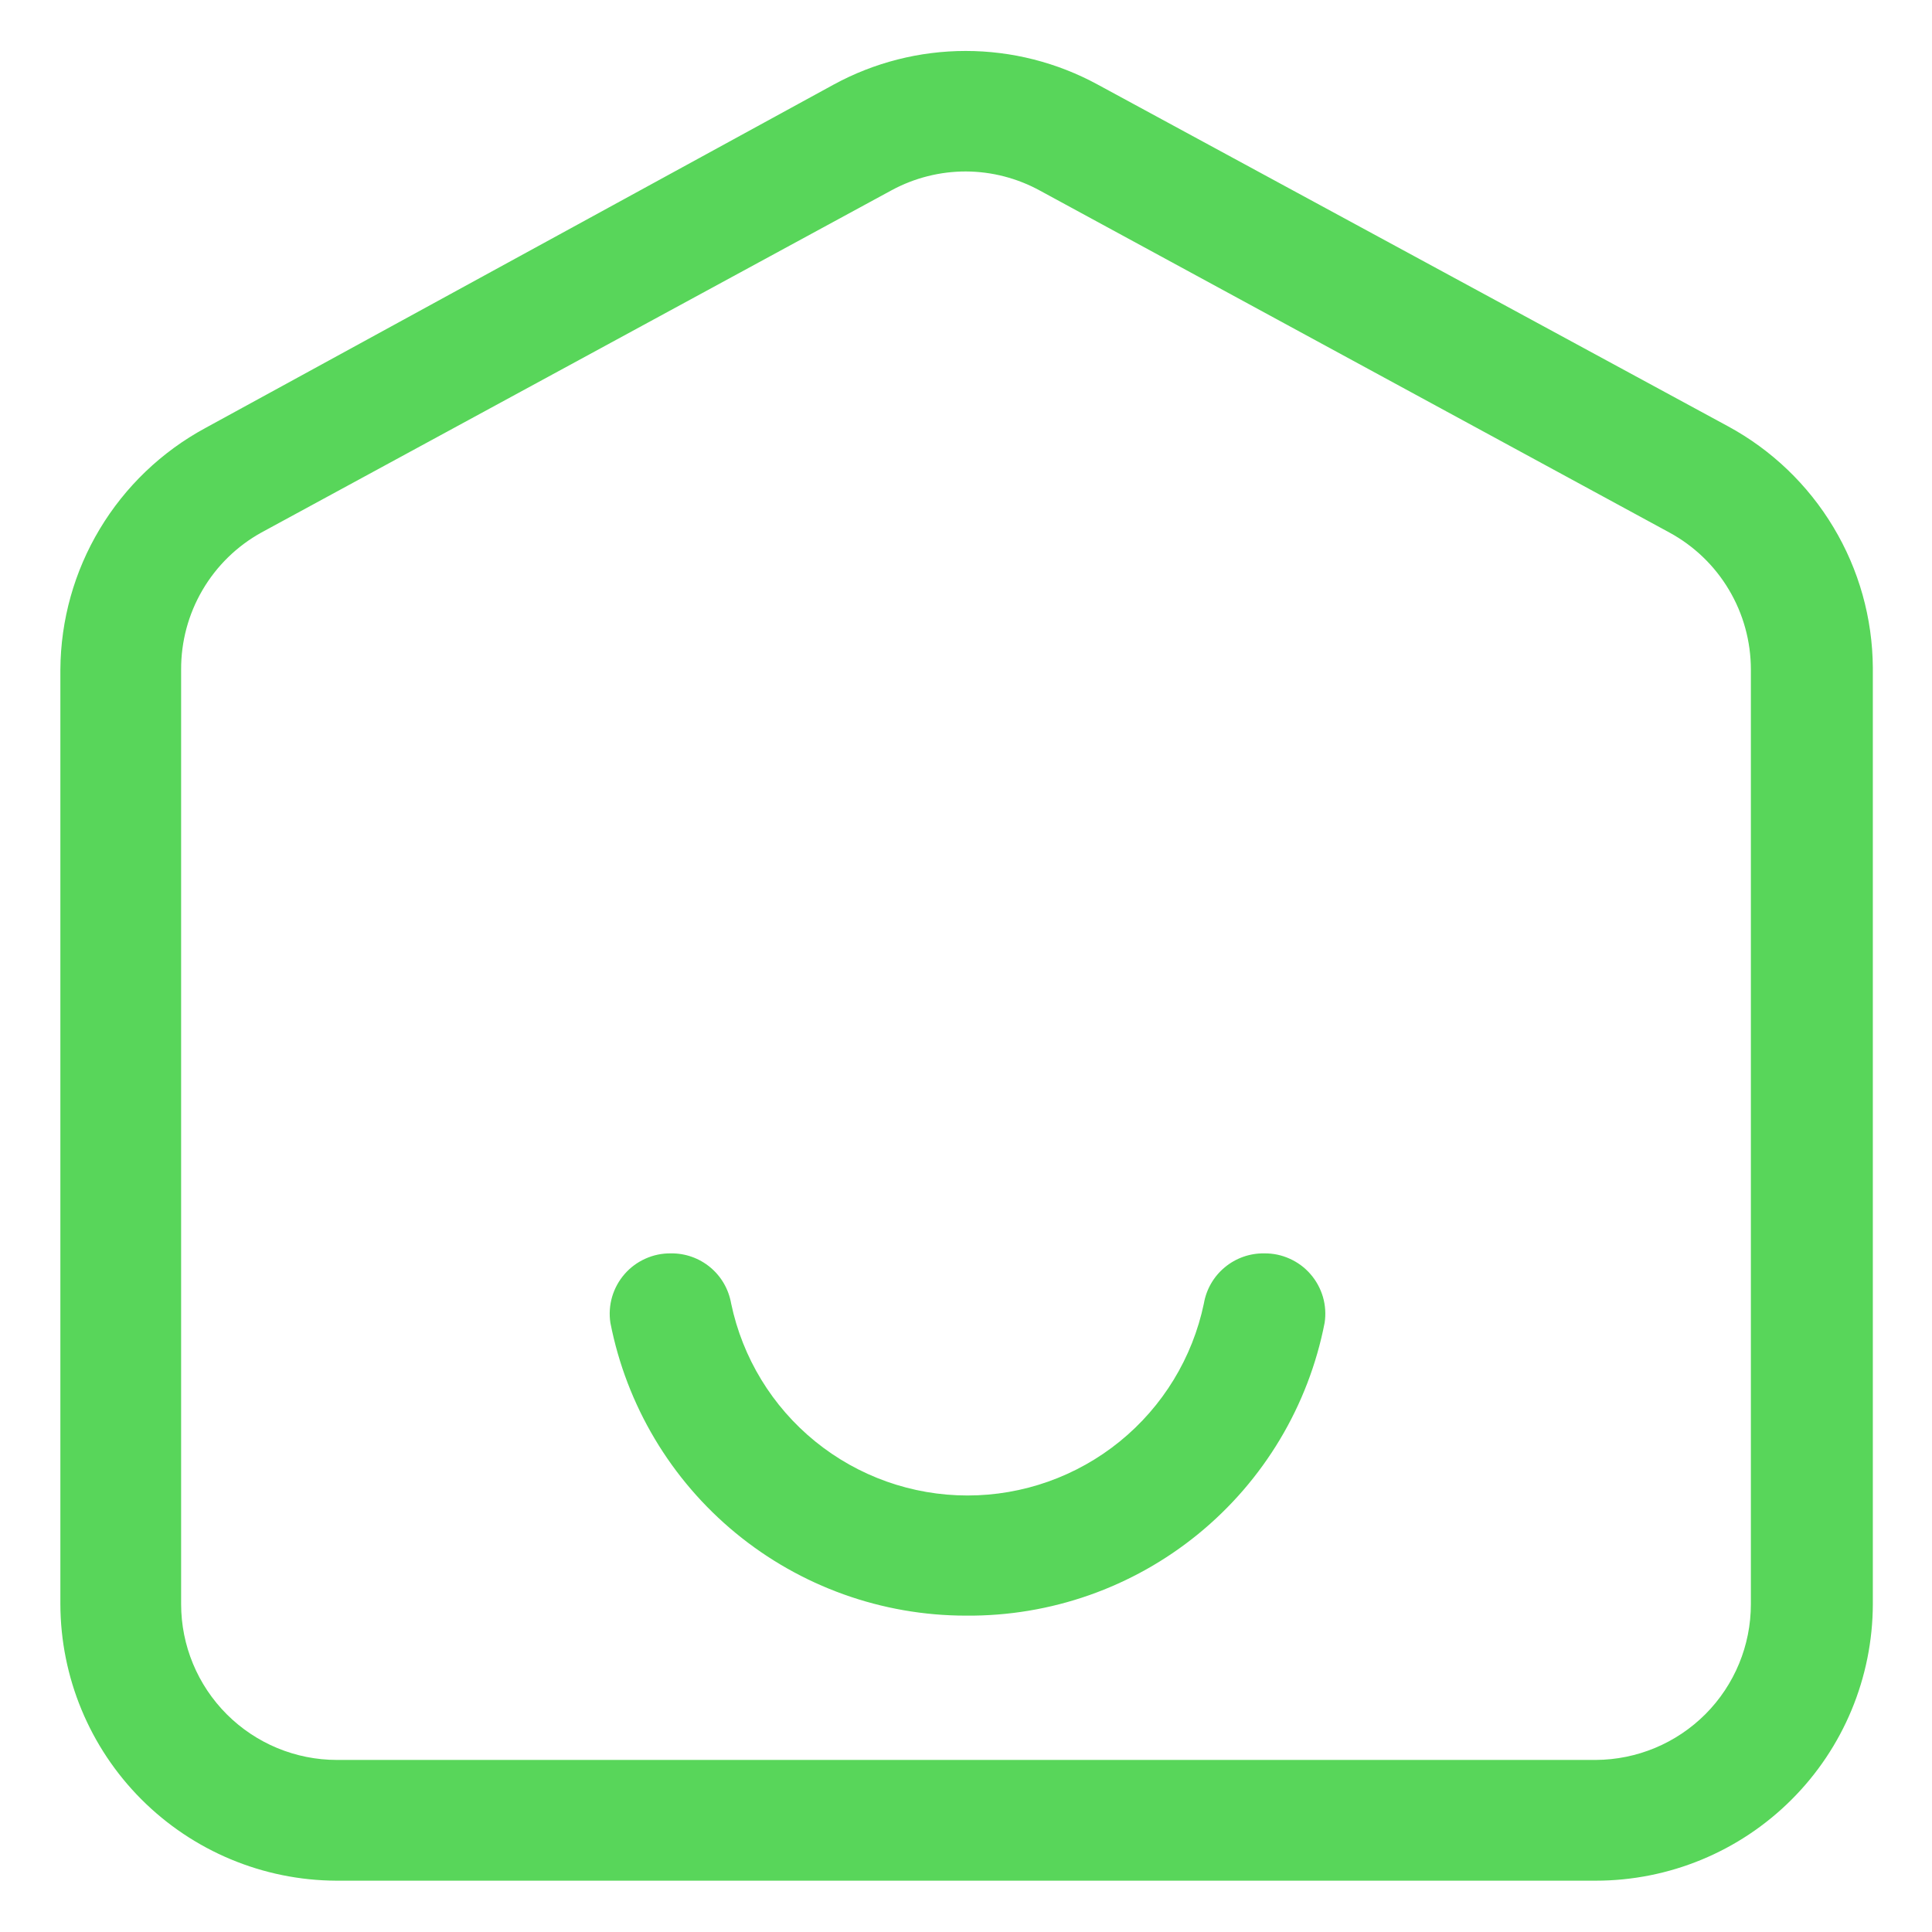
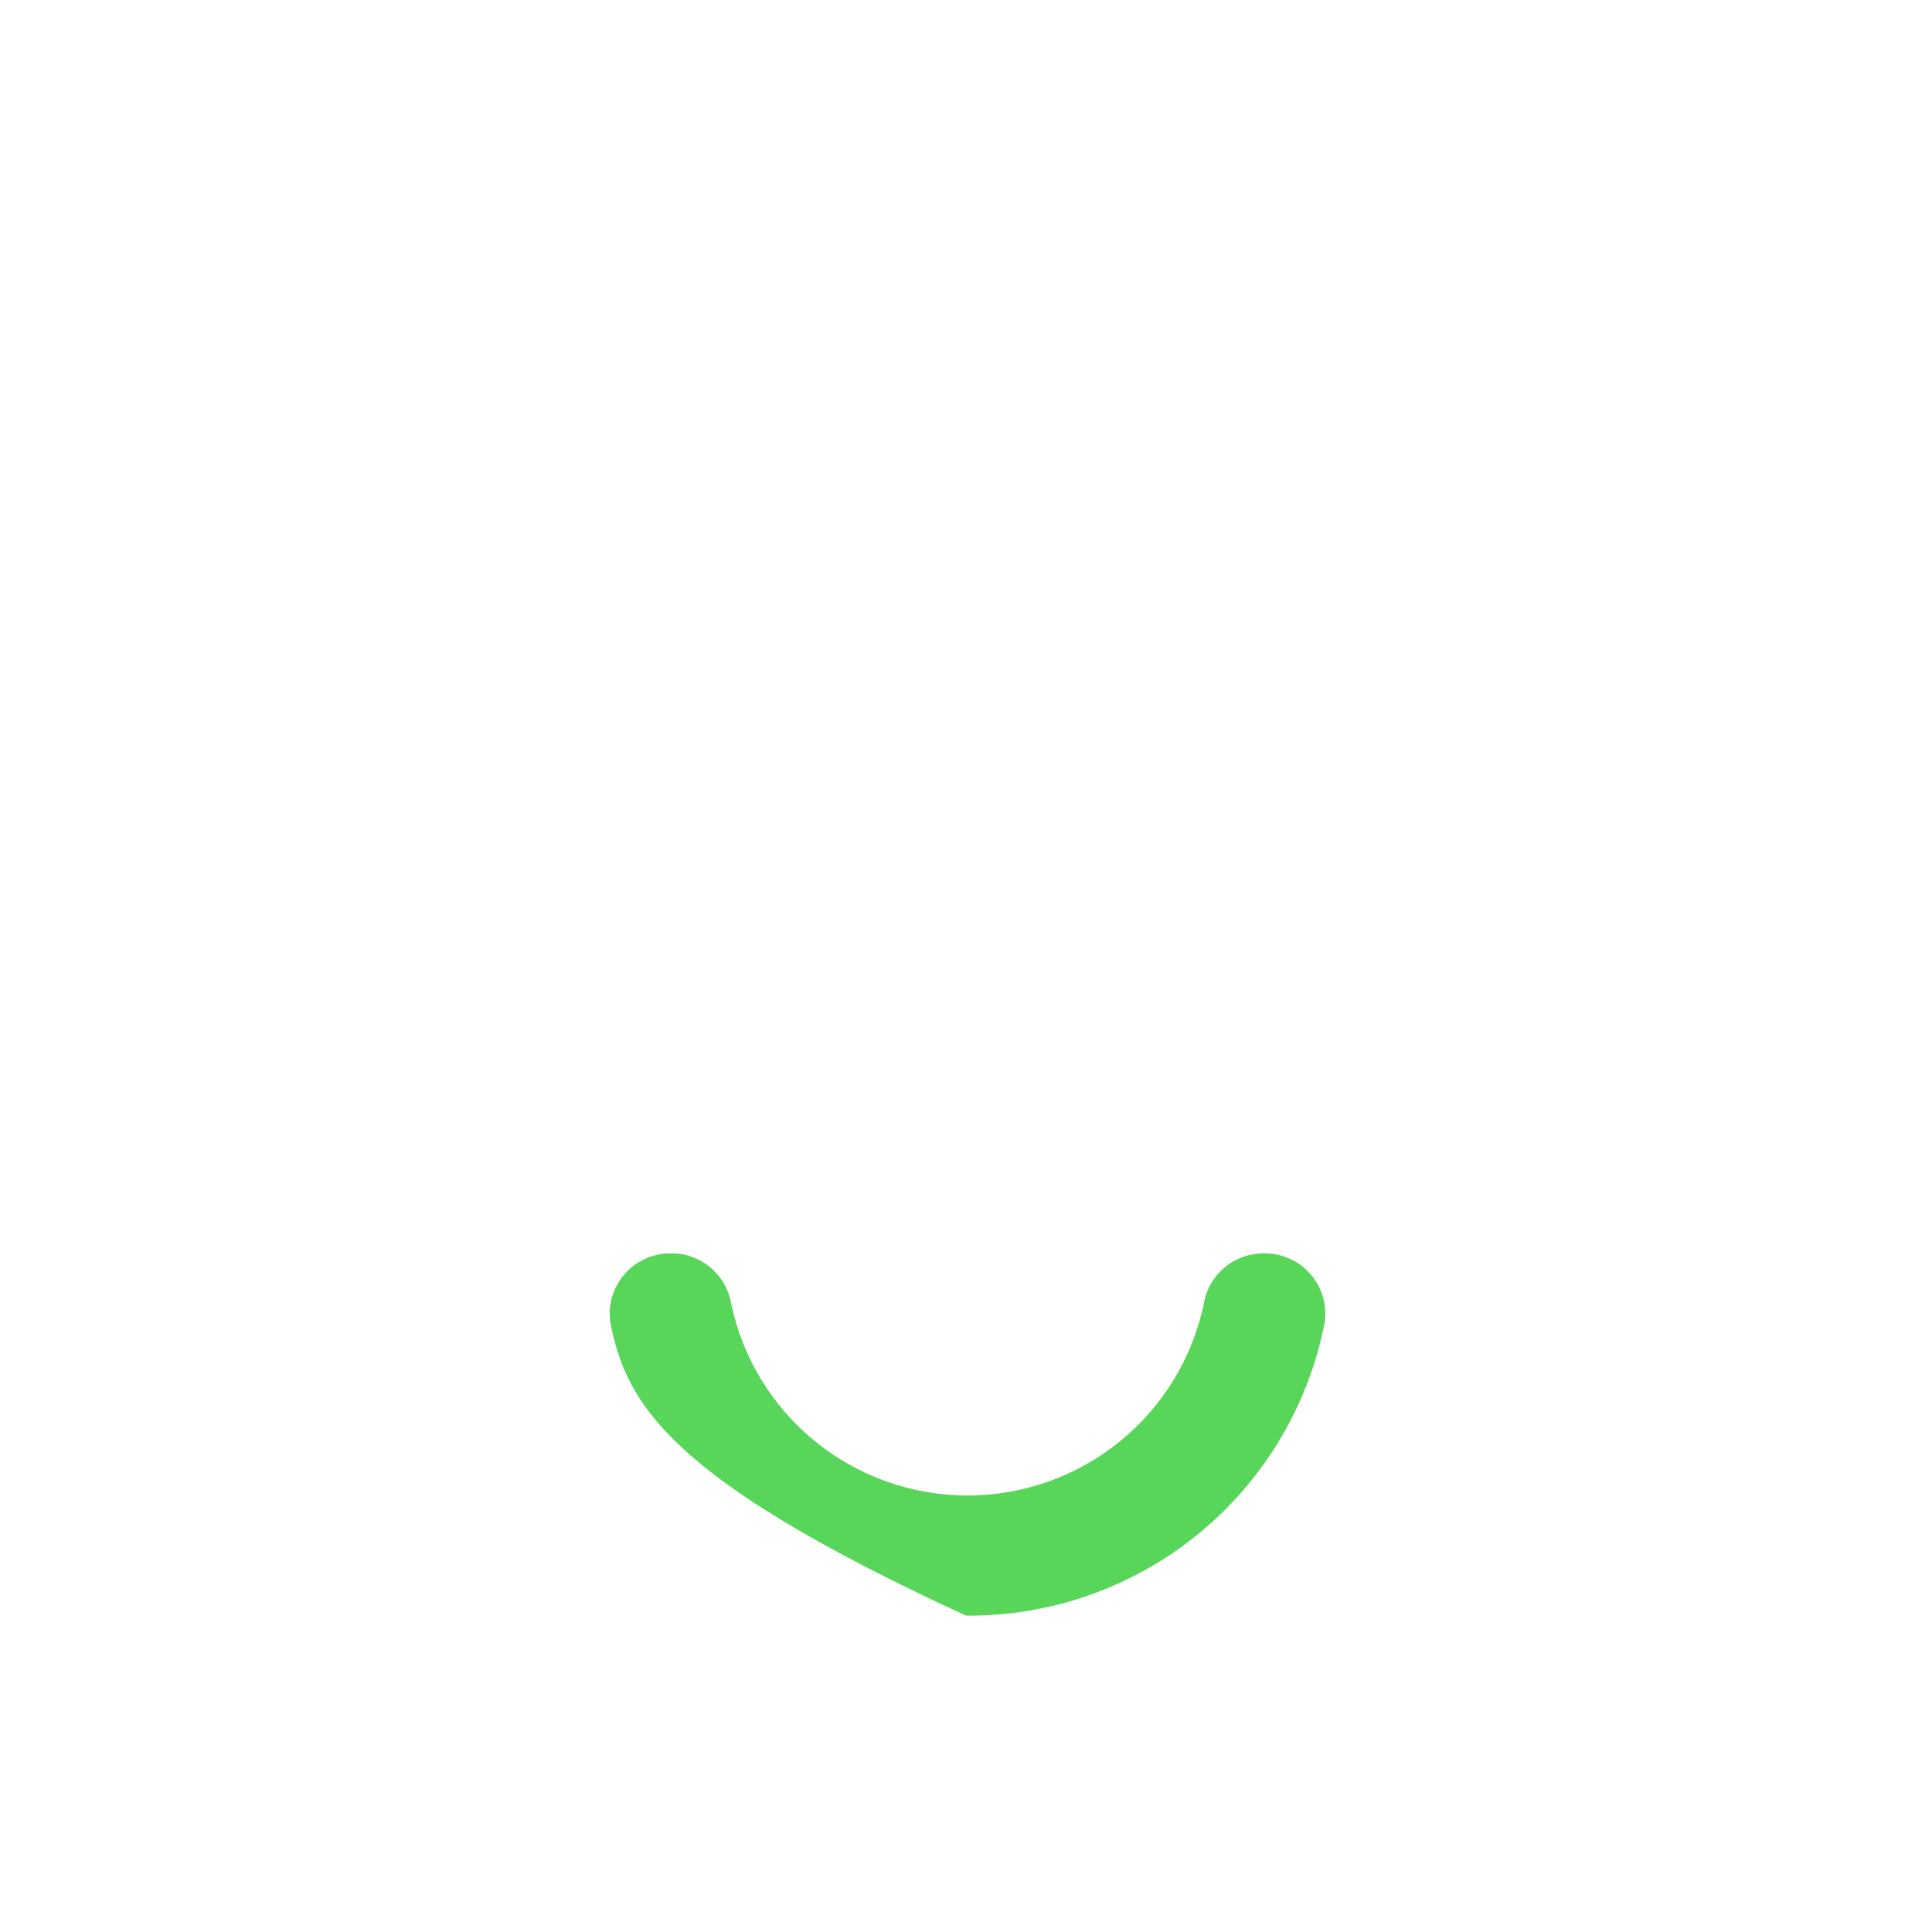
<svg xmlns="http://www.w3.org/2000/svg" width="32" height="32" viewBox="0 0 32 32" fill="none">
-   <path d="M26.43 31.15H5.57C4.358 31.145 3.197 30.66 2.341 29.802C1.485 28.944 1.003 27.782 1 26.57V11.09C1.005 10.269 1.23 9.465 1.653 8.761C2.075 8.058 2.678 7.481 3.4 7.09L13.81 1.4C14.48 1.035 15.232 0.844 15.995 0.844C16.758 0.844 17.509 1.035 18.18 1.4L28.62 7.06C29.342 7.451 29.945 8.028 30.367 8.732C30.79 9.435 31.015 10.239 31.02 11.06V26.57C31.017 27.785 30.533 28.951 29.672 29.809C28.812 30.668 27.646 31.15 26.43 31.15ZM16 2.84C15.571 2.839 15.148 2.946 14.77 3.15L4.33 8.82C3.925 9.044 3.588 9.373 3.354 9.773C3.12 10.172 2.998 10.627 3 11.09V26.57C3 27.254 3.272 27.91 3.756 28.394C4.24 28.878 4.896 29.15 5.58 29.15H26.43C27.113 29.147 27.766 28.874 28.248 28.391C28.73 27.907 29 27.253 29 26.57V11.09C29 10.625 28.875 10.169 28.637 9.769C28.4 9.37 28.059 9.042 27.65 8.82L17.23 3.16C16.853 2.952 16.43 2.842 16 2.84Z" fill="#58D65A" />
-   <path d="M16 26.76C14.608 26.76 13.259 26.276 12.185 25.392C11.11 24.507 10.377 23.276 10.11 21.91C10.088 21.767 10.098 21.62 10.138 21.481C10.179 21.342 10.249 21.213 10.344 21.104C10.439 20.994 10.557 20.907 10.689 20.848C10.821 20.788 10.965 20.758 11.11 20.76C11.348 20.756 11.58 20.838 11.763 20.99C11.947 21.142 12.069 21.355 12.11 21.59C12.298 22.489 12.79 23.296 13.503 23.875C14.216 24.454 15.107 24.77 16.025 24.77C16.943 24.77 17.834 24.454 18.547 23.875C19.26 23.296 19.752 22.489 19.94 21.59C19.98 21.355 20.103 21.142 20.287 20.99C20.47 20.838 20.702 20.756 20.94 20.76C21.085 20.758 21.229 20.788 21.361 20.848C21.493 20.907 21.611 20.994 21.706 21.104C21.801 21.213 21.871 21.342 21.912 21.481C21.952 21.62 21.962 21.767 21.94 21.91C21.672 23.285 20.931 24.522 19.846 25.408C18.761 26.294 17.401 26.772 16 26.76Z" fill="#58D65A" />
+   <path d="M16 26.76C11.11 24.507 10.377 23.276 10.11 21.91C10.088 21.767 10.098 21.62 10.138 21.481C10.179 21.342 10.249 21.213 10.344 21.104C10.439 20.994 10.557 20.907 10.689 20.848C10.821 20.788 10.965 20.758 11.11 20.76C11.348 20.756 11.58 20.838 11.763 20.99C11.947 21.142 12.069 21.355 12.11 21.59C12.298 22.489 12.79 23.296 13.503 23.875C14.216 24.454 15.107 24.77 16.025 24.77C16.943 24.77 17.834 24.454 18.547 23.875C19.26 23.296 19.752 22.489 19.94 21.59C19.98 21.355 20.103 21.142 20.287 20.99C20.47 20.838 20.702 20.756 20.94 20.76C21.085 20.758 21.229 20.788 21.361 20.848C21.493 20.907 21.611 20.994 21.706 21.104C21.801 21.213 21.871 21.342 21.912 21.481C21.952 21.62 21.962 21.767 21.94 21.91C21.672 23.285 20.931 24.522 19.846 25.408C18.761 26.294 17.401 26.772 16 26.76Z" fill="#58D65A" />
</svg>